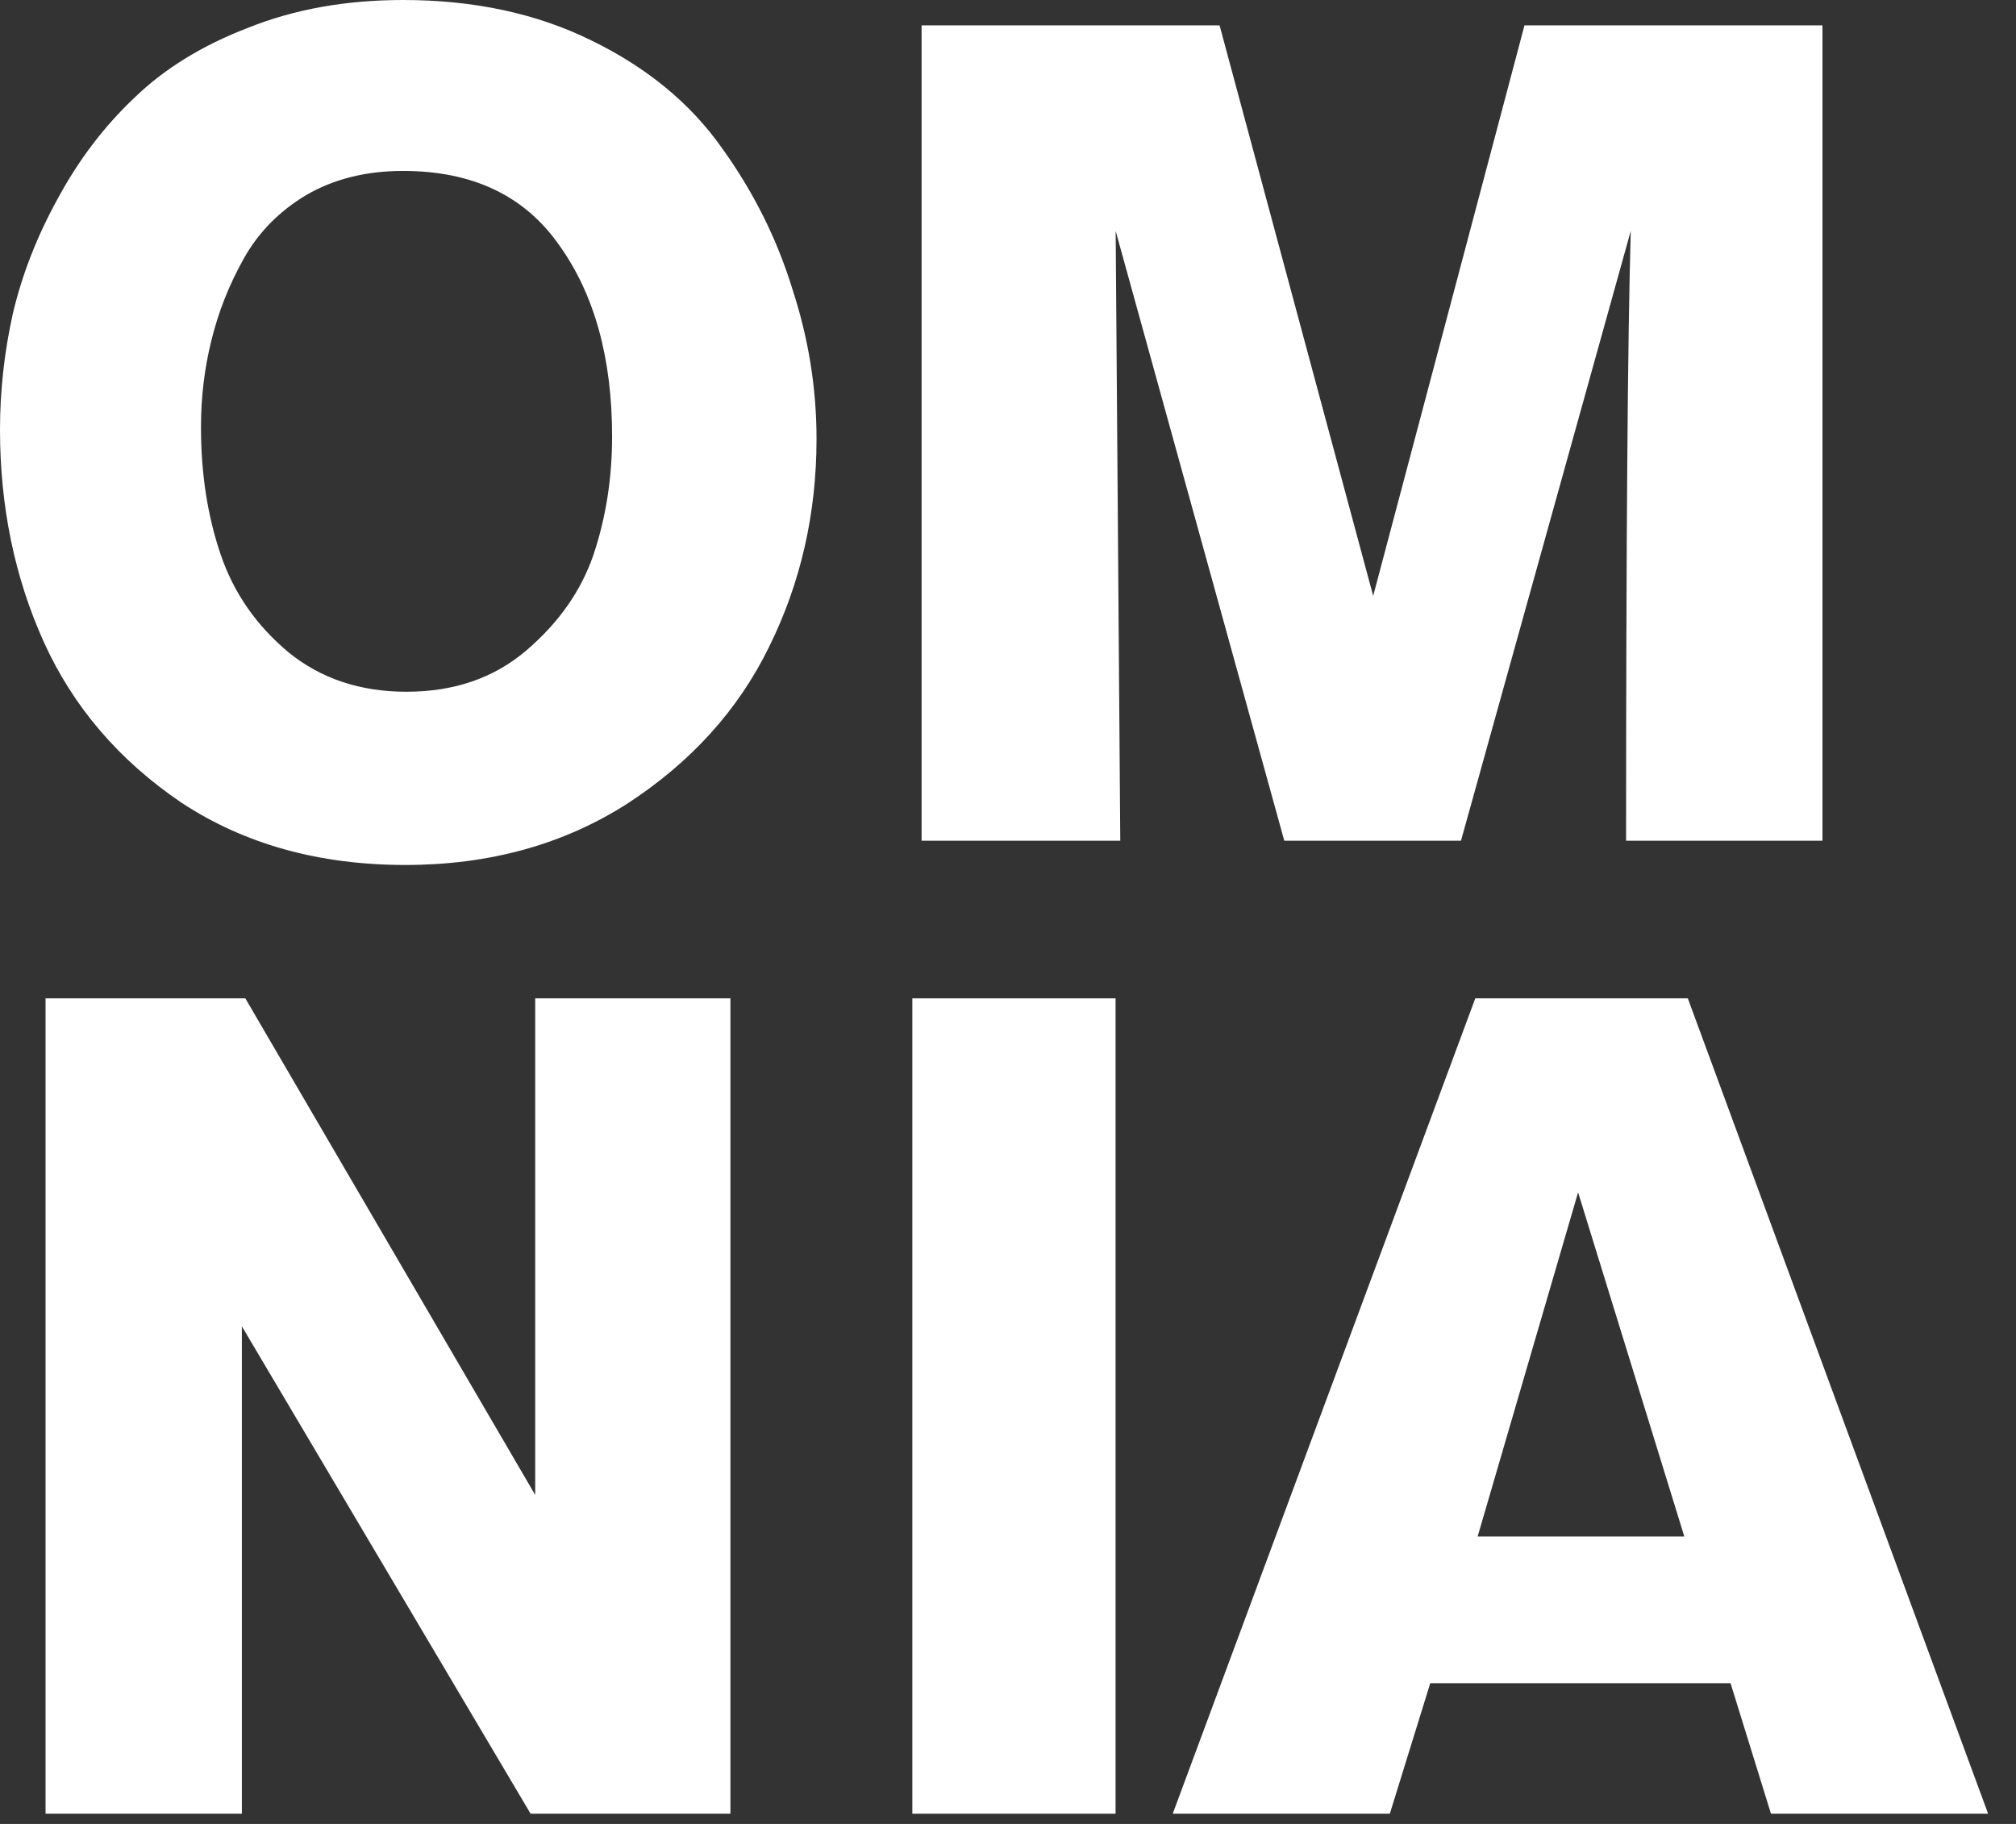
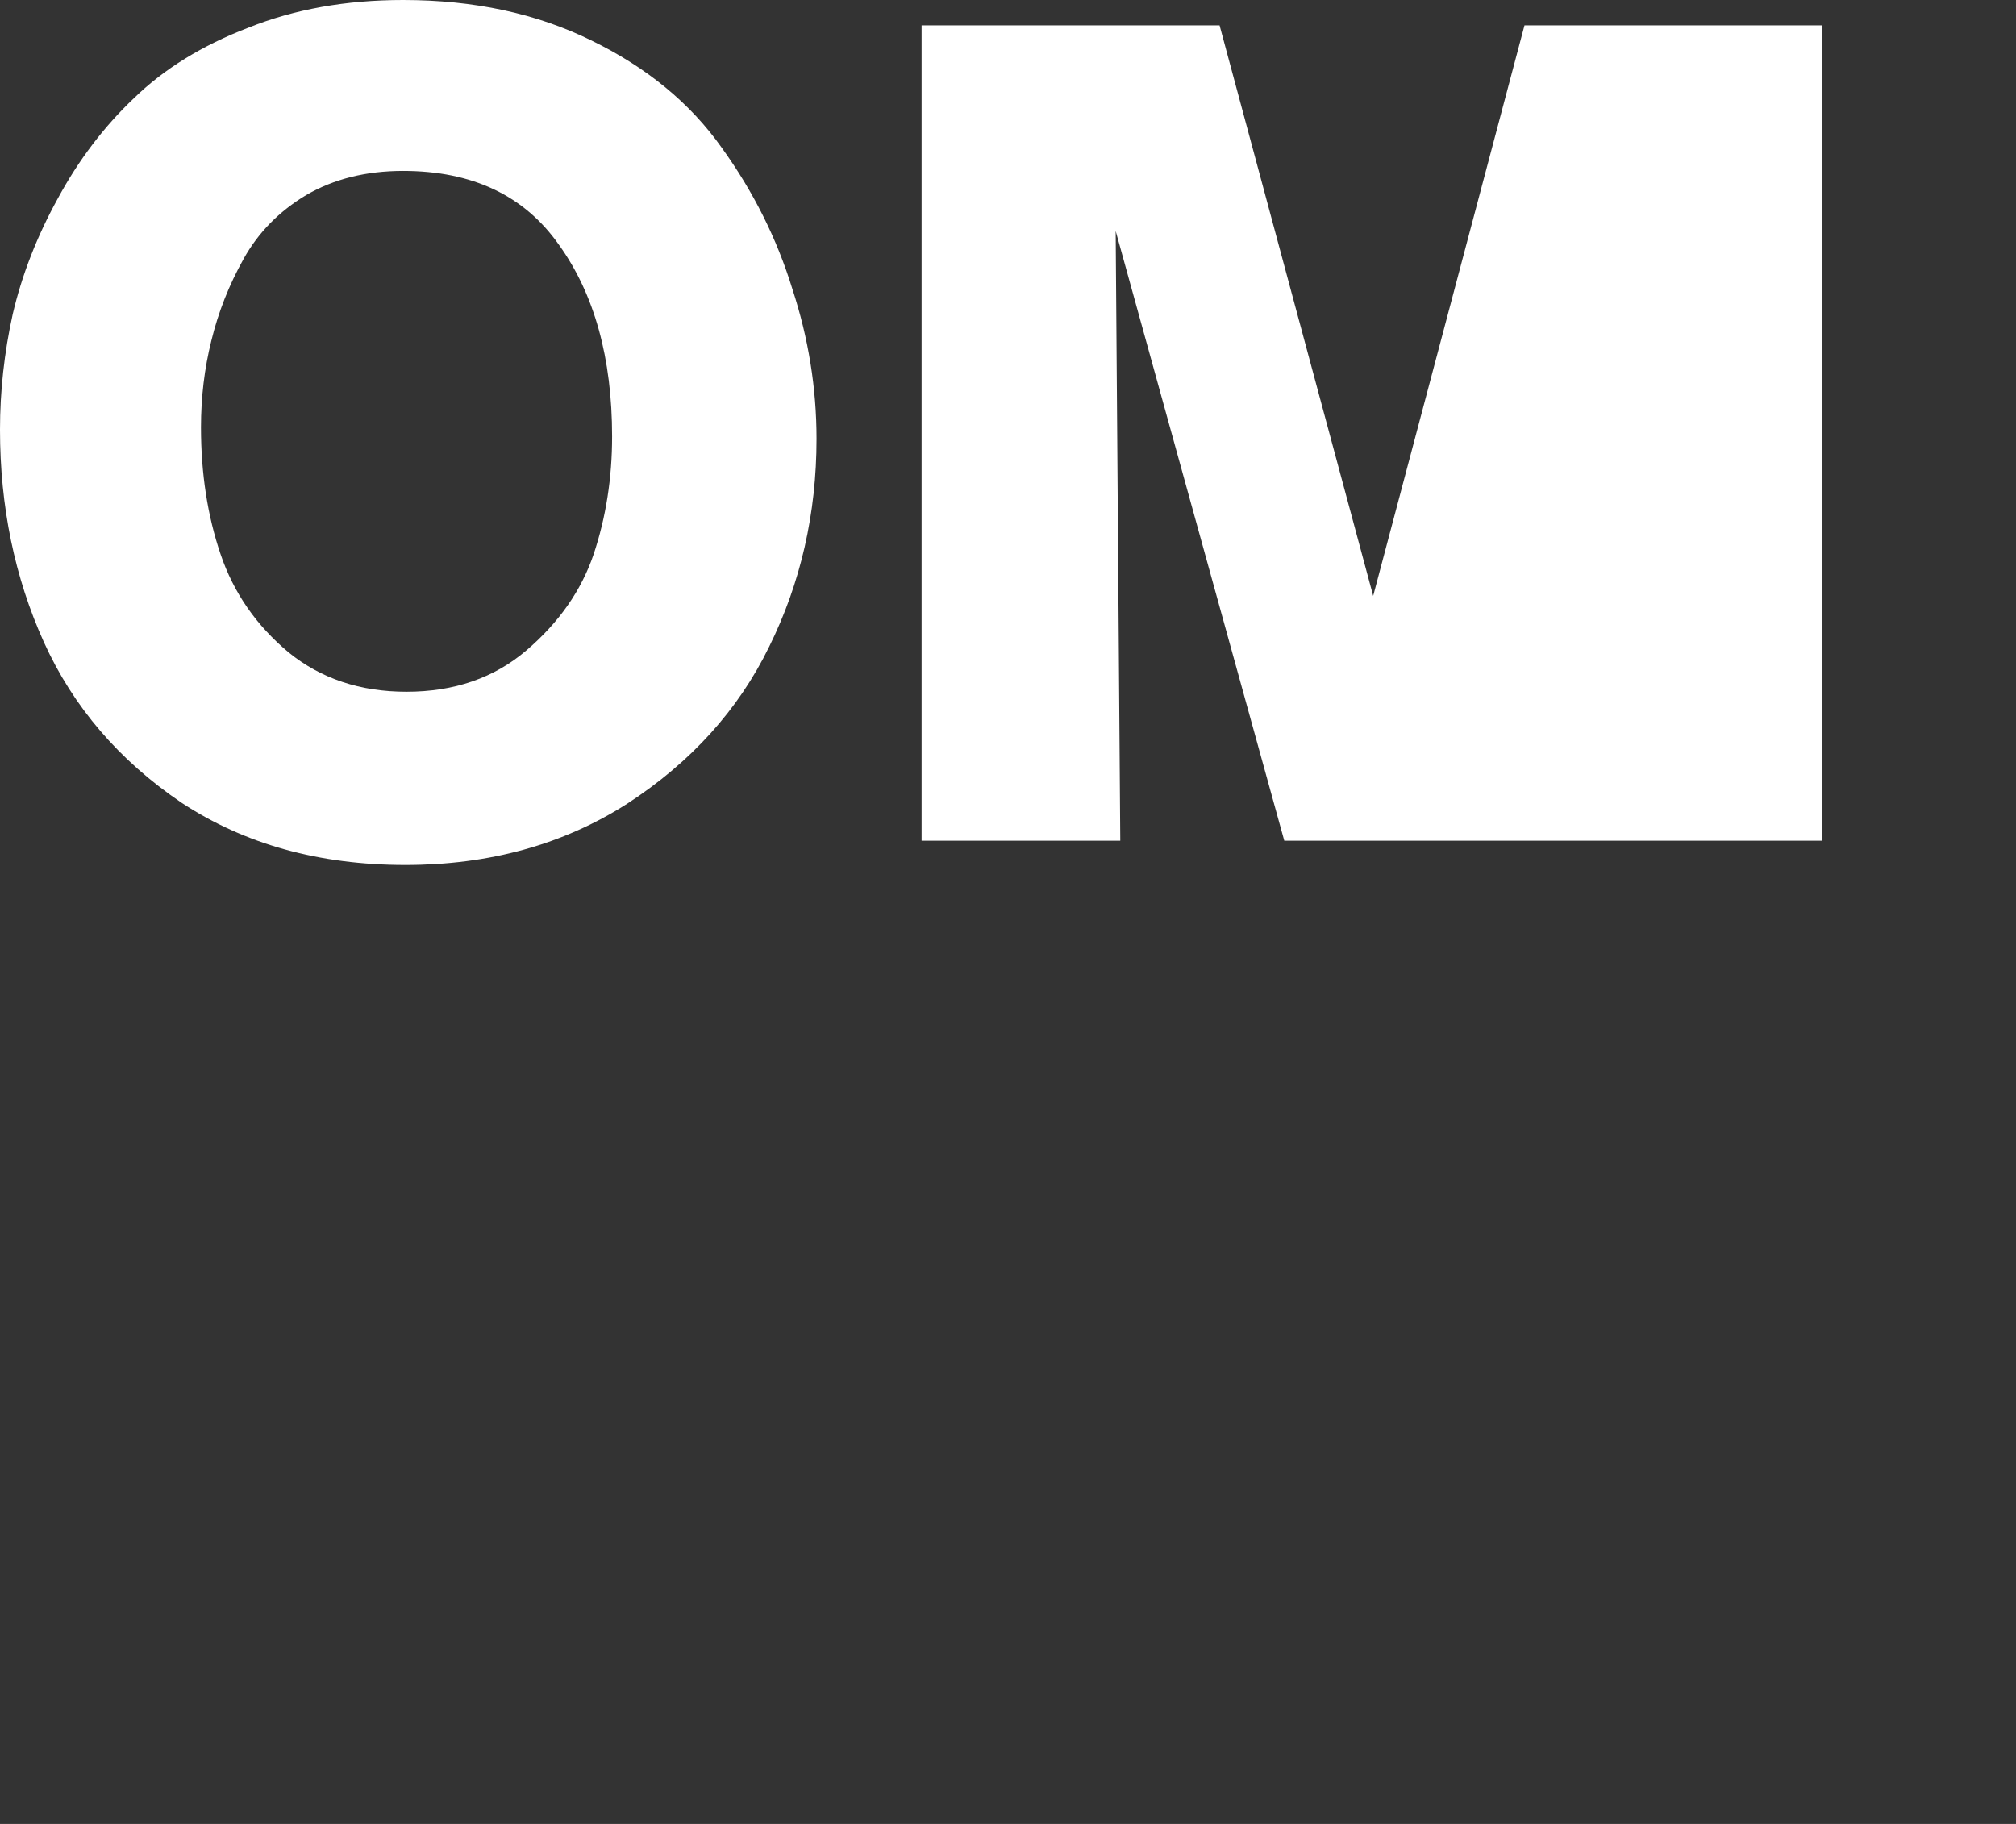
<svg xmlns="http://www.w3.org/2000/svg" width="42" height="38" viewBox="0 0 42 38" fill="none">
  <rect x="0" y="0" width="42" height="38" fill="#333333" stroke="none" />
-   <path d="M37.968 17.516H33.877C33.877 11.26 33.91 7.026 33.974 4.812L30.437 17.516H26.756L23.243 4.812L23.339 17.516H19.2V0.529H25.408L28.608 12.415L31.76 0.529H37.968V17.516Z" fill="white" />
+   <path d="M37.968 17.516H33.877L30.437 17.516H26.756L23.243 4.812L23.339 17.516H19.2V0.529H25.408L28.608 12.415L31.76 0.529H37.968V17.516Z" fill="white" />
  <path d="M0 8.951C0 8.149 0.088 7.347 0.265 6.545C0.457 5.726 0.77 4.924 1.203 4.138C1.636 3.336 2.165 2.639 2.791 2.045C3.417 1.436 4.211 0.946 5.173 0.577C6.135 0.192 7.21 0 8.397 0C9.873 0 11.18 0.281 12.319 0.842C13.474 1.404 14.38 2.149 15.038 3.08C15.696 3.994 16.185 4.973 16.506 6.015C16.843 7.042 17.011 8.084 17.011 9.143C17.011 10.699 16.682 12.143 16.024 13.474C15.383 14.789 14.396 15.88 13.065 16.746C11.734 17.596 10.194 18.021 8.445 18.021C6.649 18.021 5.093 17.588 3.778 16.722C2.478 15.84 1.524 14.725 0.914 13.378C0.305 12.03 0 10.555 0 8.951ZM4.187 8.902C4.187 9.865 4.323 10.747 4.596 11.549C4.868 12.351 5.341 13.033 6.015 13.594C6.689 14.14 7.507 14.412 8.469 14.412C9.464 14.412 10.298 14.124 10.972 13.546C11.645 12.969 12.111 12.303 12.367 11.549C12.624 10.779 12.752 9.961 12.752 9.095C12.752 7.459 12.383 6.127 11.645 5.101C10.924 4.074 9.841 3.561 8.397 3.561C7.627 3.561 6.954 3.729 6.376 4.066C5.815 4.403 5.382 4.844 5.077 5.39C4.772 5.935 4.547 6.504 4.403 7.098C4.259 7.675 4.187 8.277 4.187 8.902Z" fill="white" />
-   <path d="M41.419 37.787H36.895L36.053 35.068H29.797L28.955 37.787H24.432L30.735 20.8H35.163L41.419 37.787ZM35.09 32.012L32.877 24.842L30.784 32.012H35.09Z" fill="white" />
-   <path d="M23.241 37.787H19.007V20.8H23.241V37.787Z" fill="white" />
-   <path d="M15.217 37.787H11.054L5.039 27.633V37.787H0.949V20.8H5.111L11.15 31.146V20.8H15.217V37.787Z" fill="white" />
</svg>